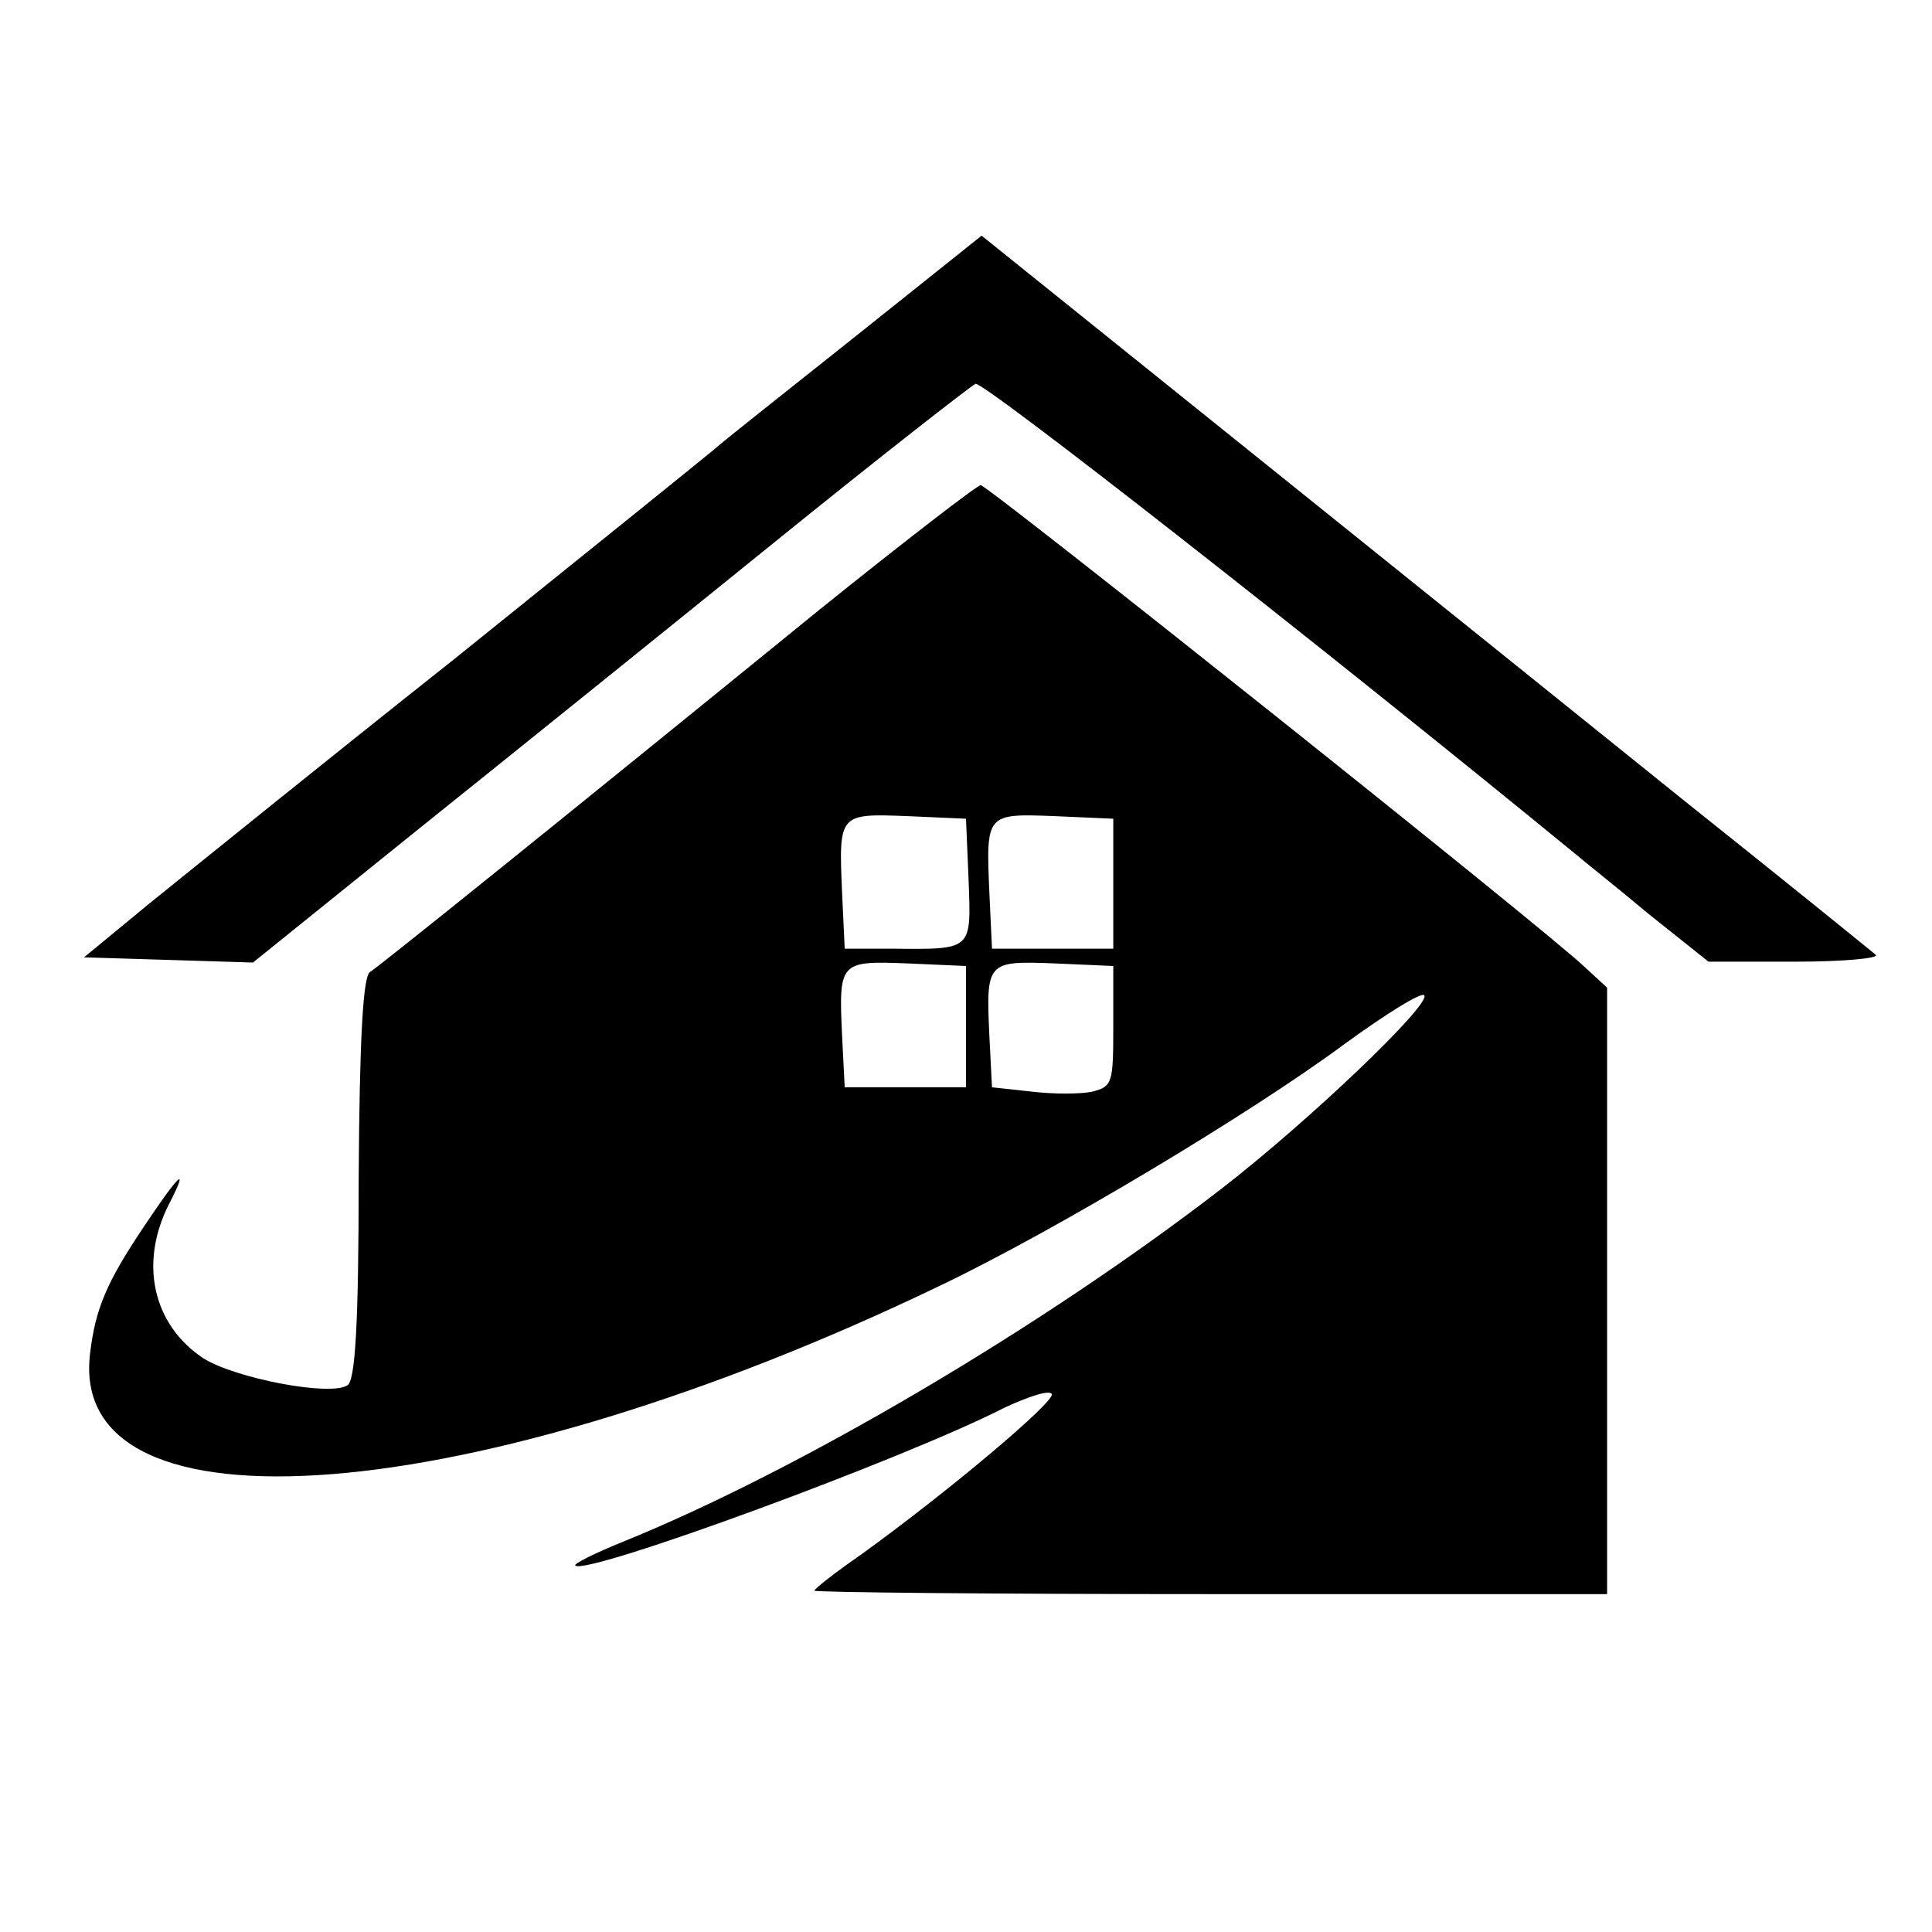
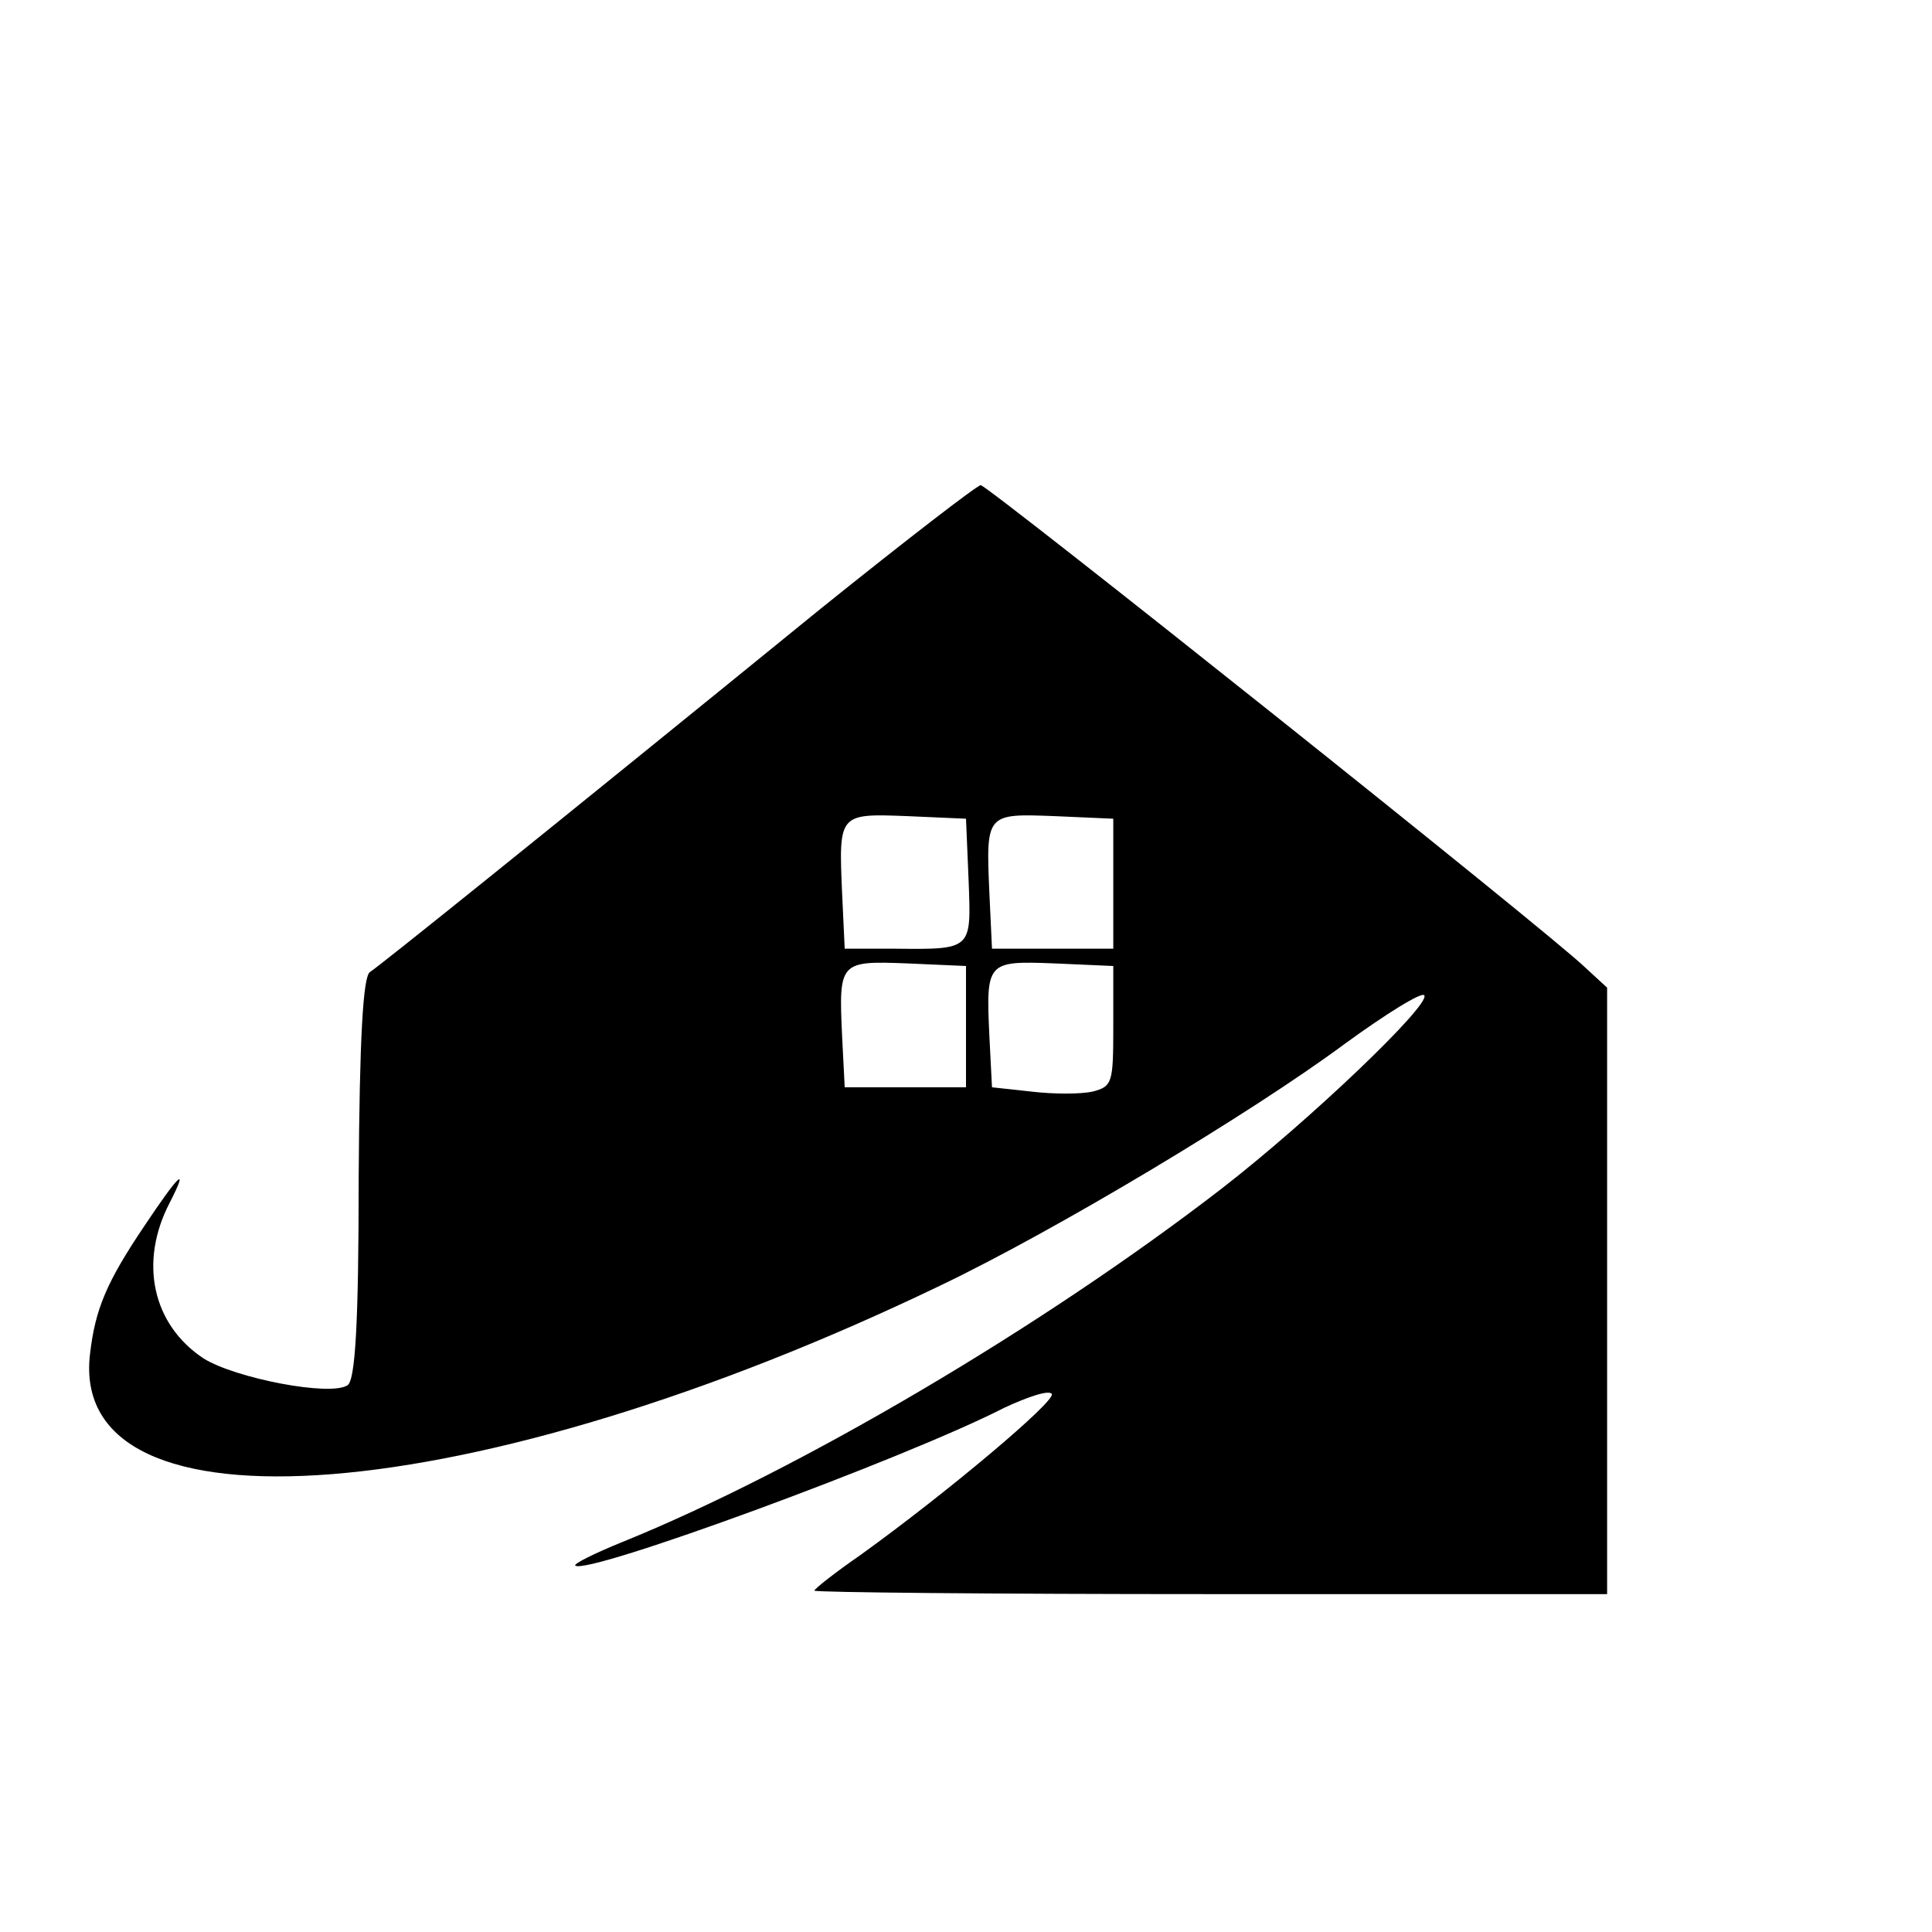
<svg xmlns="http://www.w3.org/2000/svg" version="1.0" width="223pt" height="223pt" viewBox="0 0 223 223" preserveAspectRatio="xMidYMid meet">
  <g transform="translate(0,223) scale(0.1,-0.1)" fill="#000000" stroke="none">
-     <path d="M989 1843 c-79 -63 -154 -122 -165 -132 -12 -10 -147 -119 -300 -242 -154 -122 -312 -250 -353 -283 l-74 -61 98 -3 97 -3 191 154 c106 85 291 234 412 332 121 98 225 179 231 182 9 3 390 -295 694 -544 8 -7 46 -37 83 -68 l69 -55 101 0 c55 0 97 4 92 8 -6 5 -102 83 -215 173 -113 91 -343 276 -511 411 l-306 246 -144 -115z" />
-     <path d="M948 1528 c-322 -262 -510 -413 -521 -420 -8 -5 -12 -77 -13 -238 0 -169 -4 -234 -13 -239 -20 -13 -129 8 -166 31 -59 39 -75 111 -39 180 23 45 10 32 -30 -28 -43 -64 -56 -95 -62 -146 -27 -218 445 -180 981 78 132 63 359 199 467 279 48 35 90 61 92 56 7 -11 -132 -144 -234 -223 -206 -159 -487 -325 -692 -408 -32 -13 -56 -25 -54 -27 12 -12 380 123 495 182 28 13 52 21 55 16 5 -8 -121 -114 -221 -186 -29 -20 -53 -39 -53 -41 0 -2 206 -4 458 -4 l457 0 0 350 0 350 -25 23 c-42 41 -690 557 -698 557 -4 0 -87 -64 -184 -142z m170 -314 c3 -81 5 -80 -88 -79 l-55 0 -3 64 c-4 92 -4 92 75 89 l68 -3 3 -71z m167 -4 l0 -75 -70 0 -70 0 -3 64 c-4 92 -4 92 75 89 l68 -3 0 -75z m-170 -165 l0 -70 -70 0 -70 0 -3 59 c-4 86 -3 87 75 84 l68 -3 0 -70z m170 0 c0 -65 -1 -69 -24 -75 -14 -3 -45 -3 -70 0 l-46 5 -3 59 c-4 86 -3 87 75 84 l68 -3 0 -70z" />
+     <path d="M948 1528 c-322 -262 -510 -413 -521 -420 -8 -5 -12 -77 -13 -238 0 -169 -4 -234 -13 -239 -20 -13 -129 8 -166 31 -59 39 -75 111 -39 180 23 45 10 32 -30 -28 -43 -64 -56 -95 -62 -146 -27 -218 445 -180 981 78 132 63 359 199 467 279 48 35 90 61 92 56 7 -11 -132 -144 -234 -223 -206 -159 -487 -325 -692 -408 -32 -13 -56 -25 -54 -27 12 -12 380 123 495 182 28 13 52 21 55 16 5 -8 -121 -114 -221 -186 -29 -20 -53 -39 -53 -41 0 -2 206 -4 458 -4 l457 0 0 350 0 350 -25 23 c-42 41 -690 557 -698 557 -4 0 -87 -64 -184 -142z m170 -314 c3 -81 5 -80 -88 -79 l-55 0 -3 64 c-4 92 -4 92 75 89 l68 -3 3 -71z m167 -4 l0 -75 -70 0 -70 0 -3 64 c-4 92 -4 92 75 89 l68 -3 0 -75z m-170 -165 l0 -70 -70 0 -70 0 -3 59 c-4 86 -3 87 75 84 l68 -3 0 -70m170 0 c0 -65 -1 -69 -24 -75 -14 -3 -45 -3 -70 0 l-46 5 -3 59 c-4 86 -3 87 75 84 l68 -3 0 -70z" />
  </g>
</svg>